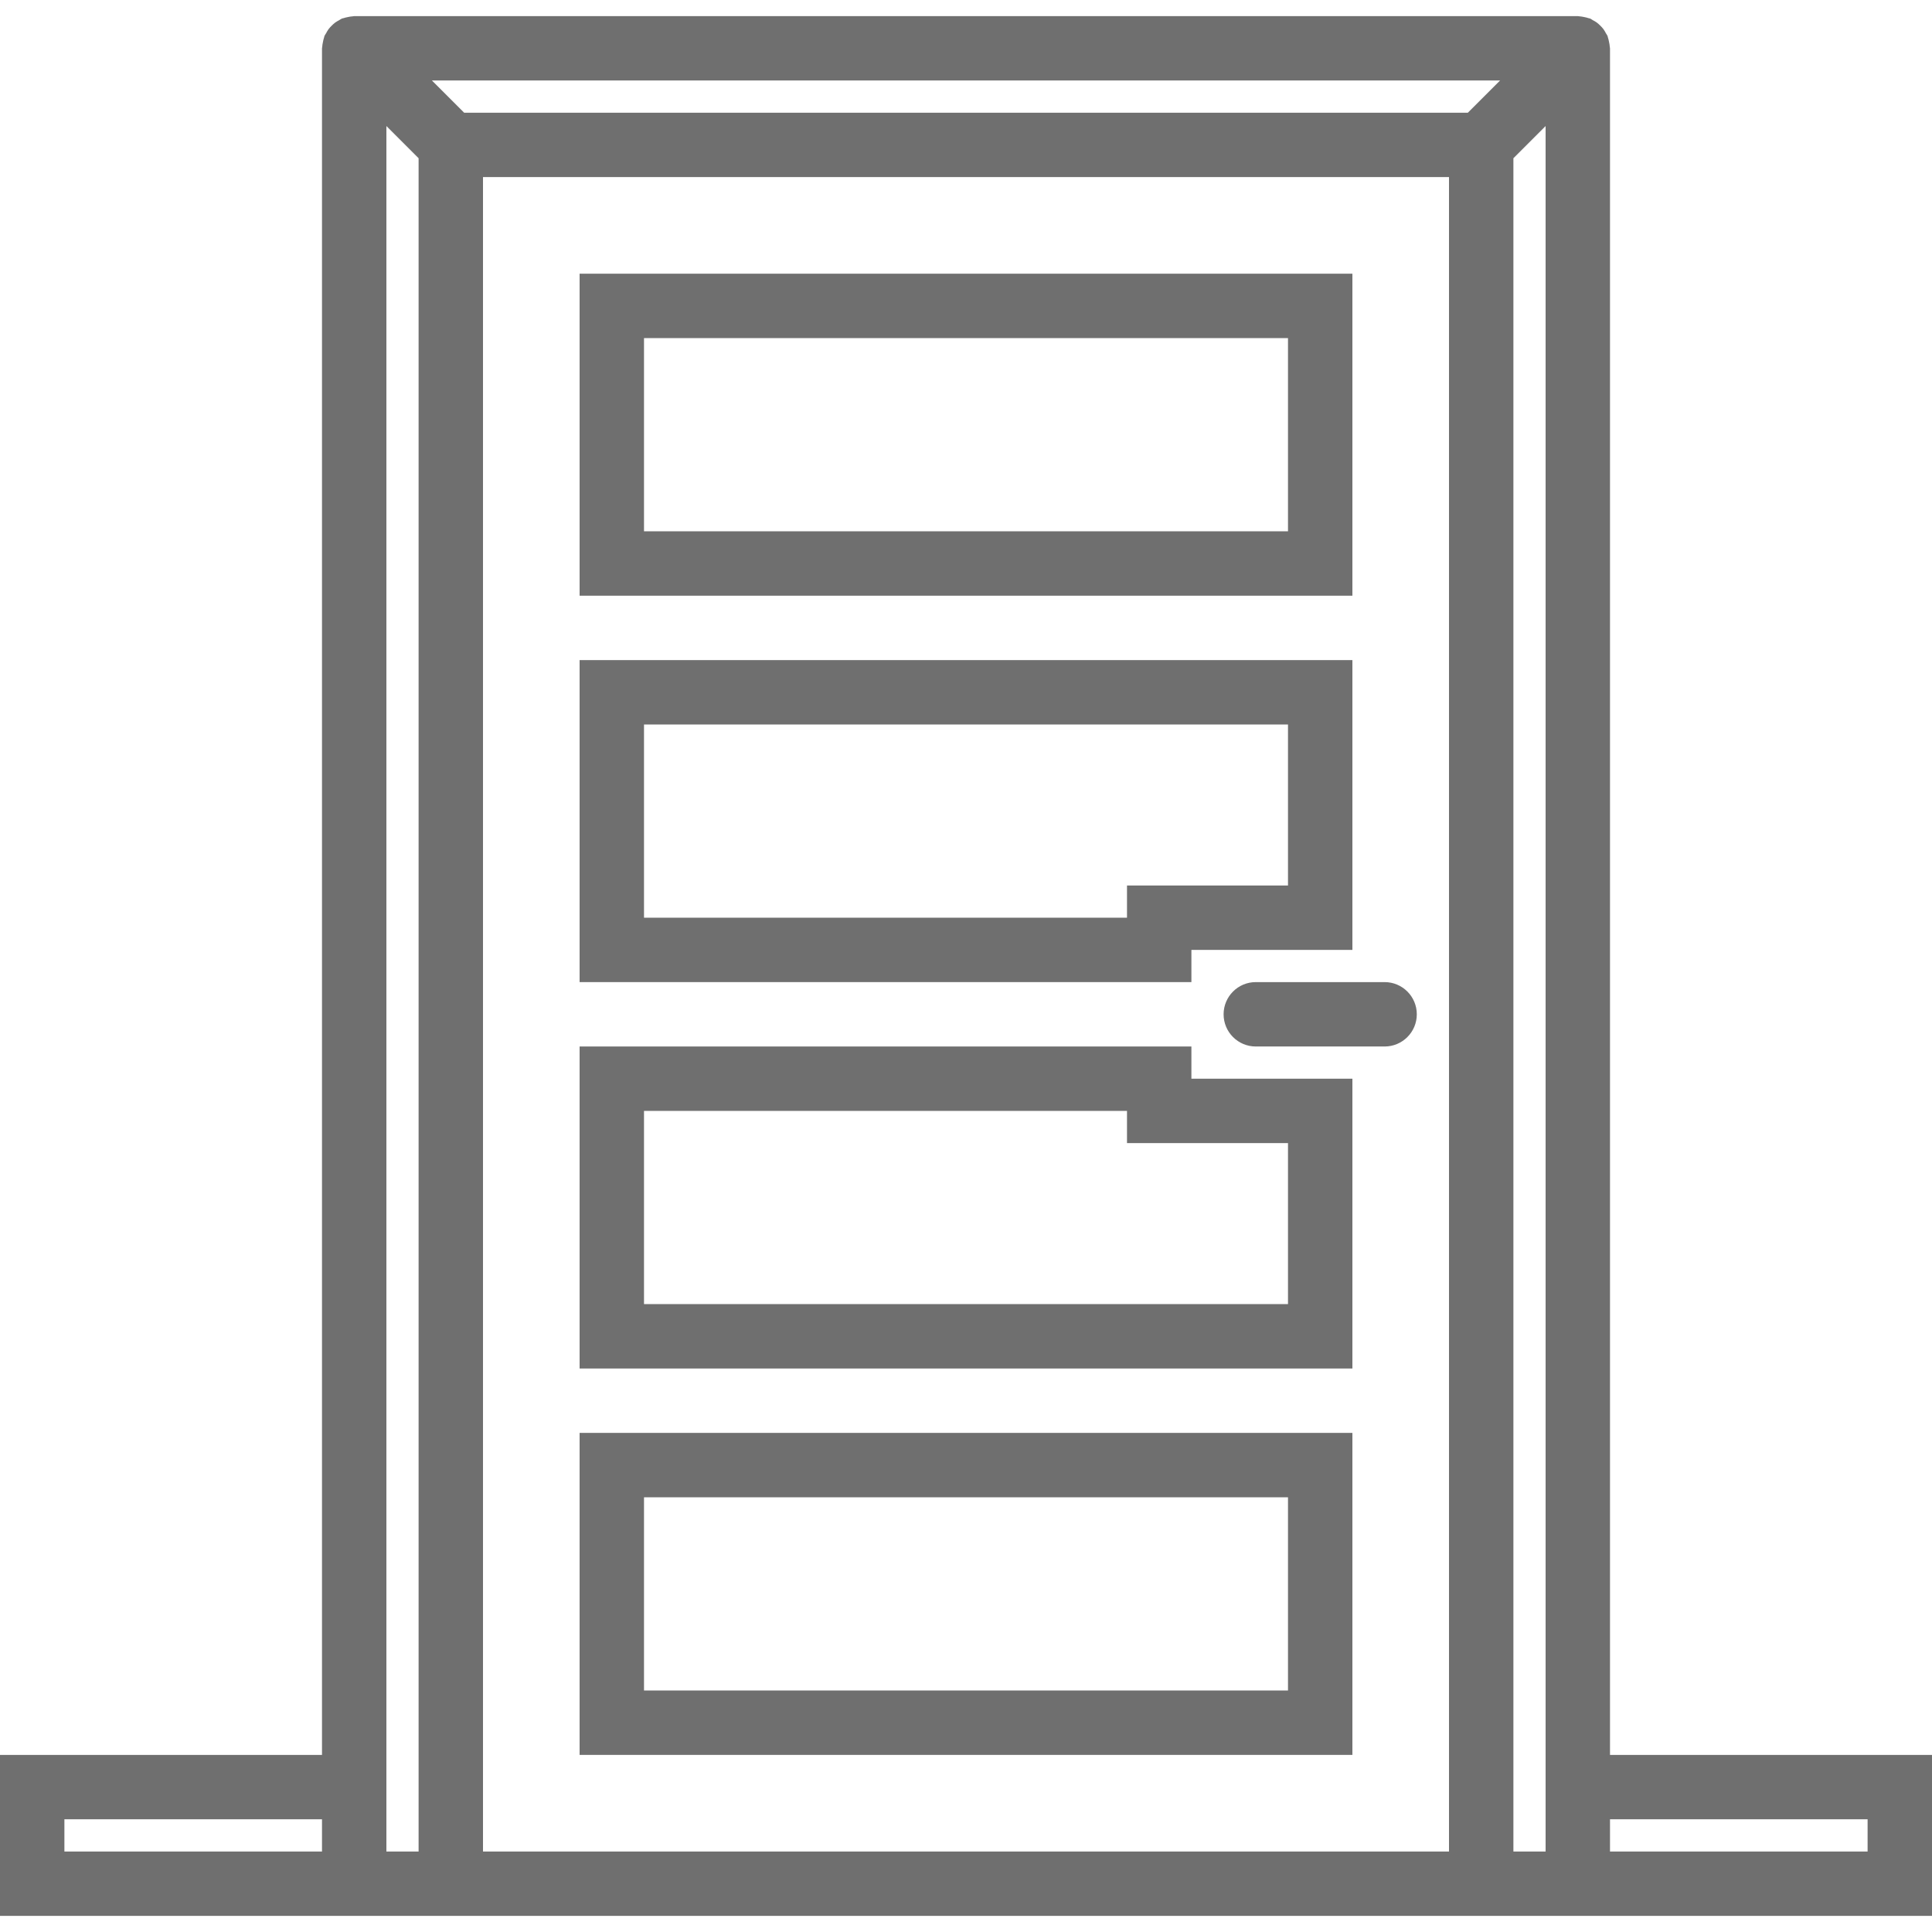
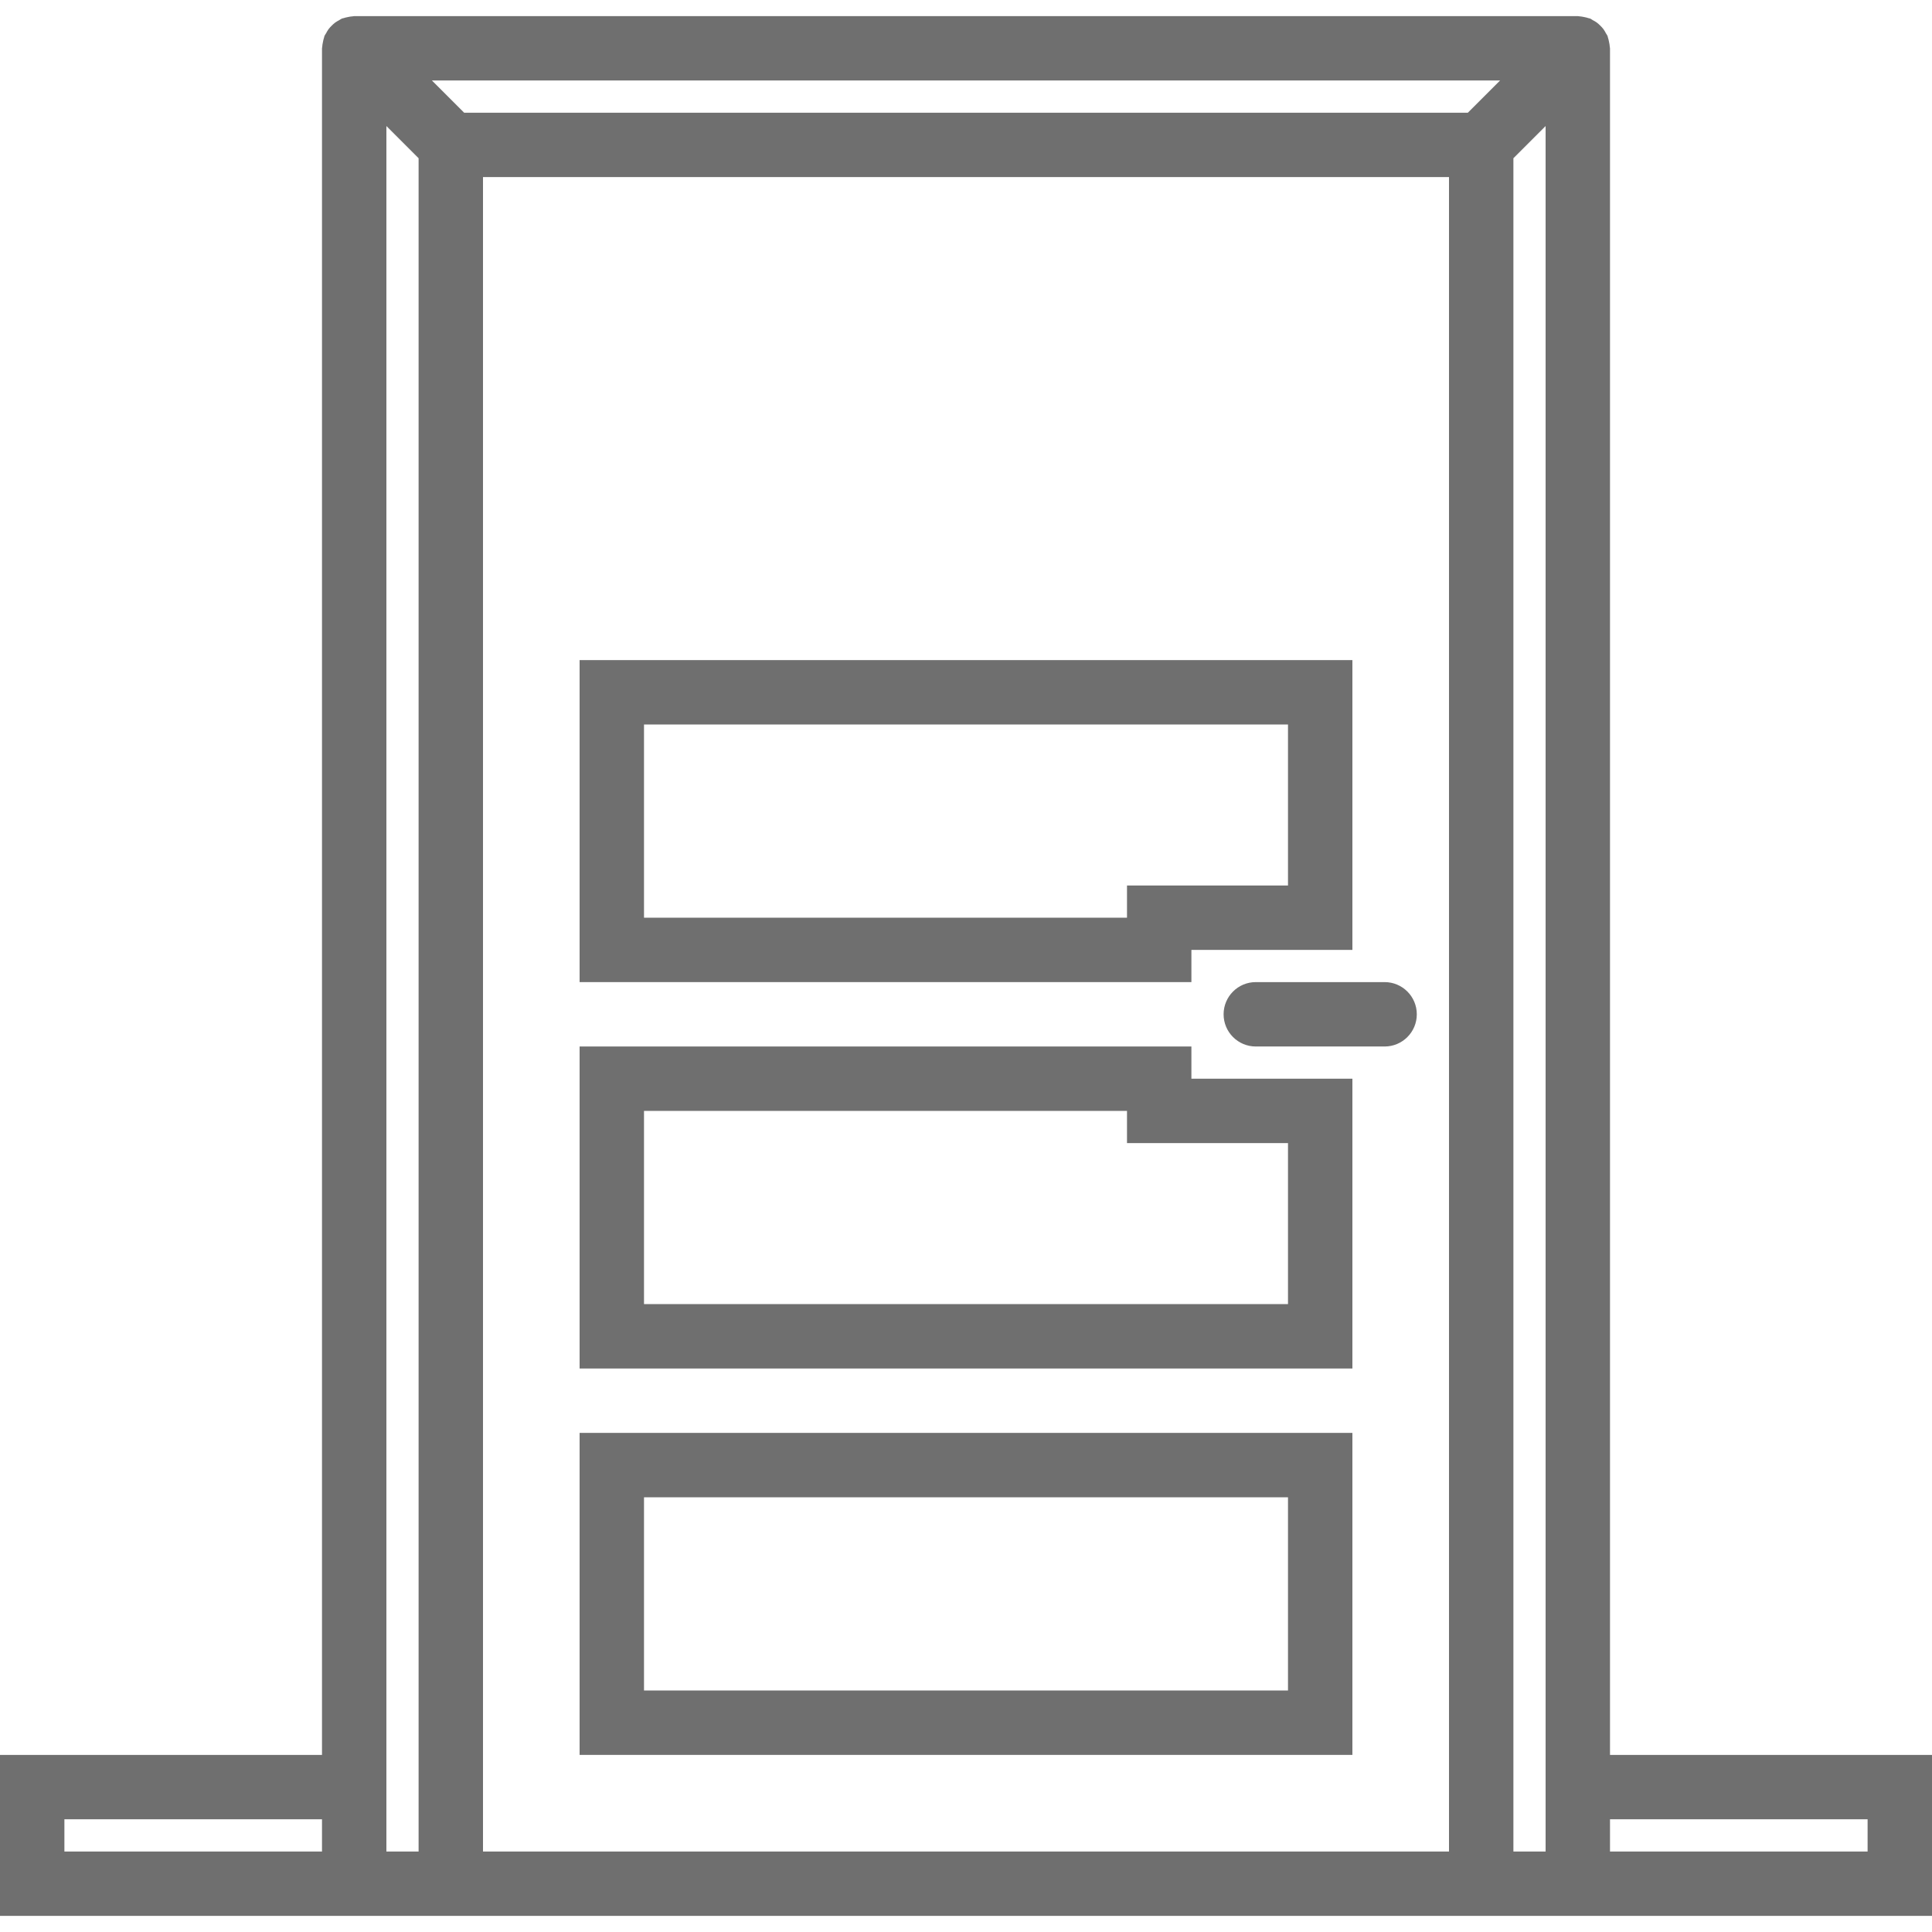
<svg xmlns="http://www.w3.org/2000/svg" width="512" height="512" viewBox="0 0 512 512" fill="none">
  <path d="M426.667 465.067V12.8C426.667 12.664 426.615 12.536 426.607 12.399C426.59 11.981 426.505 11.571 426.419 11.153C426.334 10.735 426.257 10.317 426.112 9.916C426.069 9.788 426.069 9.651 426.018 9.532C425.916 9.276 425.728 9.079 425.6 8.841C425.395 8.457 425.19 8.081 424.934 7.731C424.687 7.398 424.405 7.108 424.115 6.818C423.825 6.528 423.535 6.246 423.202 5.999C422.852 5.734 422.477 5.538 422.093 5.333C421.854 5.205 421.658 5.026 421.402 4.915C421.274 4.864 421.137 4.864 421.009 4.821C420.617 4.676 420.215 4.599 419.797 4.514C419.362 4.429 418.935 4.343 418.5 4.318C418.381 4.318 418.261 4.267 418.133 4.267H93.867C93.739 4.267 93.619 4.318 93.491 4.326C93.047 4.343 92.621 4.429 92.186 4.523C91.776 4.608 91.375 4.685 90.991 4.821C90.863 4.864 90.726 4.864 90.598 4.915C90.342 5.018 90.146 5.205 89.907 5.333C89.523 5.538 89.148 5.743 88.798 5.999C88.465 6.246 88.175 6.528 87.885 6.818C87.595 7.108 87.313 7.398 87.066 7.731C86.81 8.081 86.605 8.457 86.4 8.841C86.272 9.079 86.093 9.276 85.982 9.532C85.931 9.66 85.931 9.796 85.888 9.916C85.743 10.317 85.666 10.726 85.581 11.153C85.496 11.571 85.41 11.981 85.393 12.399C85.385 12.536 85.333 12.664 85.333 12.8V465.067H0V507.733H93.867H102.4H110.933H119.467H392.533H401.067H409.6H418.133H512V465.067H426.667ZM397.534 21.333L389.001 29.867H122.999L114.466 21.333H397.534ZM17.067 482.133H85.333V490.667H17.067V482.133ZM110.933 490.667H102.4V465.067V33.4L110.933 41.933V490.667ZM128 46.933H384V490.667H128V46.933ZM409.6 490.667H401.067V41.933L409.6 33.4V465.067V490.667ZM494.933 490.667H426.667V482.133H494.933V490.667Z" fill="#6F6F6F" />
-   <path d="M358.4 72.533H153.6V157.867H358.4V72.533ZM341.333 140.8H170.667V89.6H341.333V140.8Z" fill="#6F6F6F" />
  <path d="M153.6 465.067H358.4V379.733H153.6V465.067ZM170.667 396.8H341.333V448H170.667V396.8Z" fill="#6F6F6F" />
  <path d="M315.733 277.333H153.6V362.667H358.4V285.867H315.733V277.333ZM341.333 302.933V345.6H170.667V294.4H298.667V302.933H341.333Z" fill="#6F6F6F" />
-   <path d="M315.733 251.733H358.4V174.933H153.6V260.267H315.733V251.733ZM298.667 243.2H170.667V192H341.333V234.667H298.667V243.2Z" fill="#6F6F6F" />
+   <path d="M315.733 251.733H358.4V174.933H153.6V260.267H315.733V251.733ZM298.667 243.2H170.667V192H341.333V234.667H298.667Z" fill="#6F6F6F" />
  <path d="M366.933 260.267H332.8C328.09 260.267 324.267 264.081 324.267 268.8C324.267 273.519 328.09 277.333 332.8 277.333H366.933C371.644 277.333 375.467 273.519 375.467 268.8C375.467 264.081 371.644 260.267 366.933 260.267Z" fill="#6F6F6F" />
</svg>